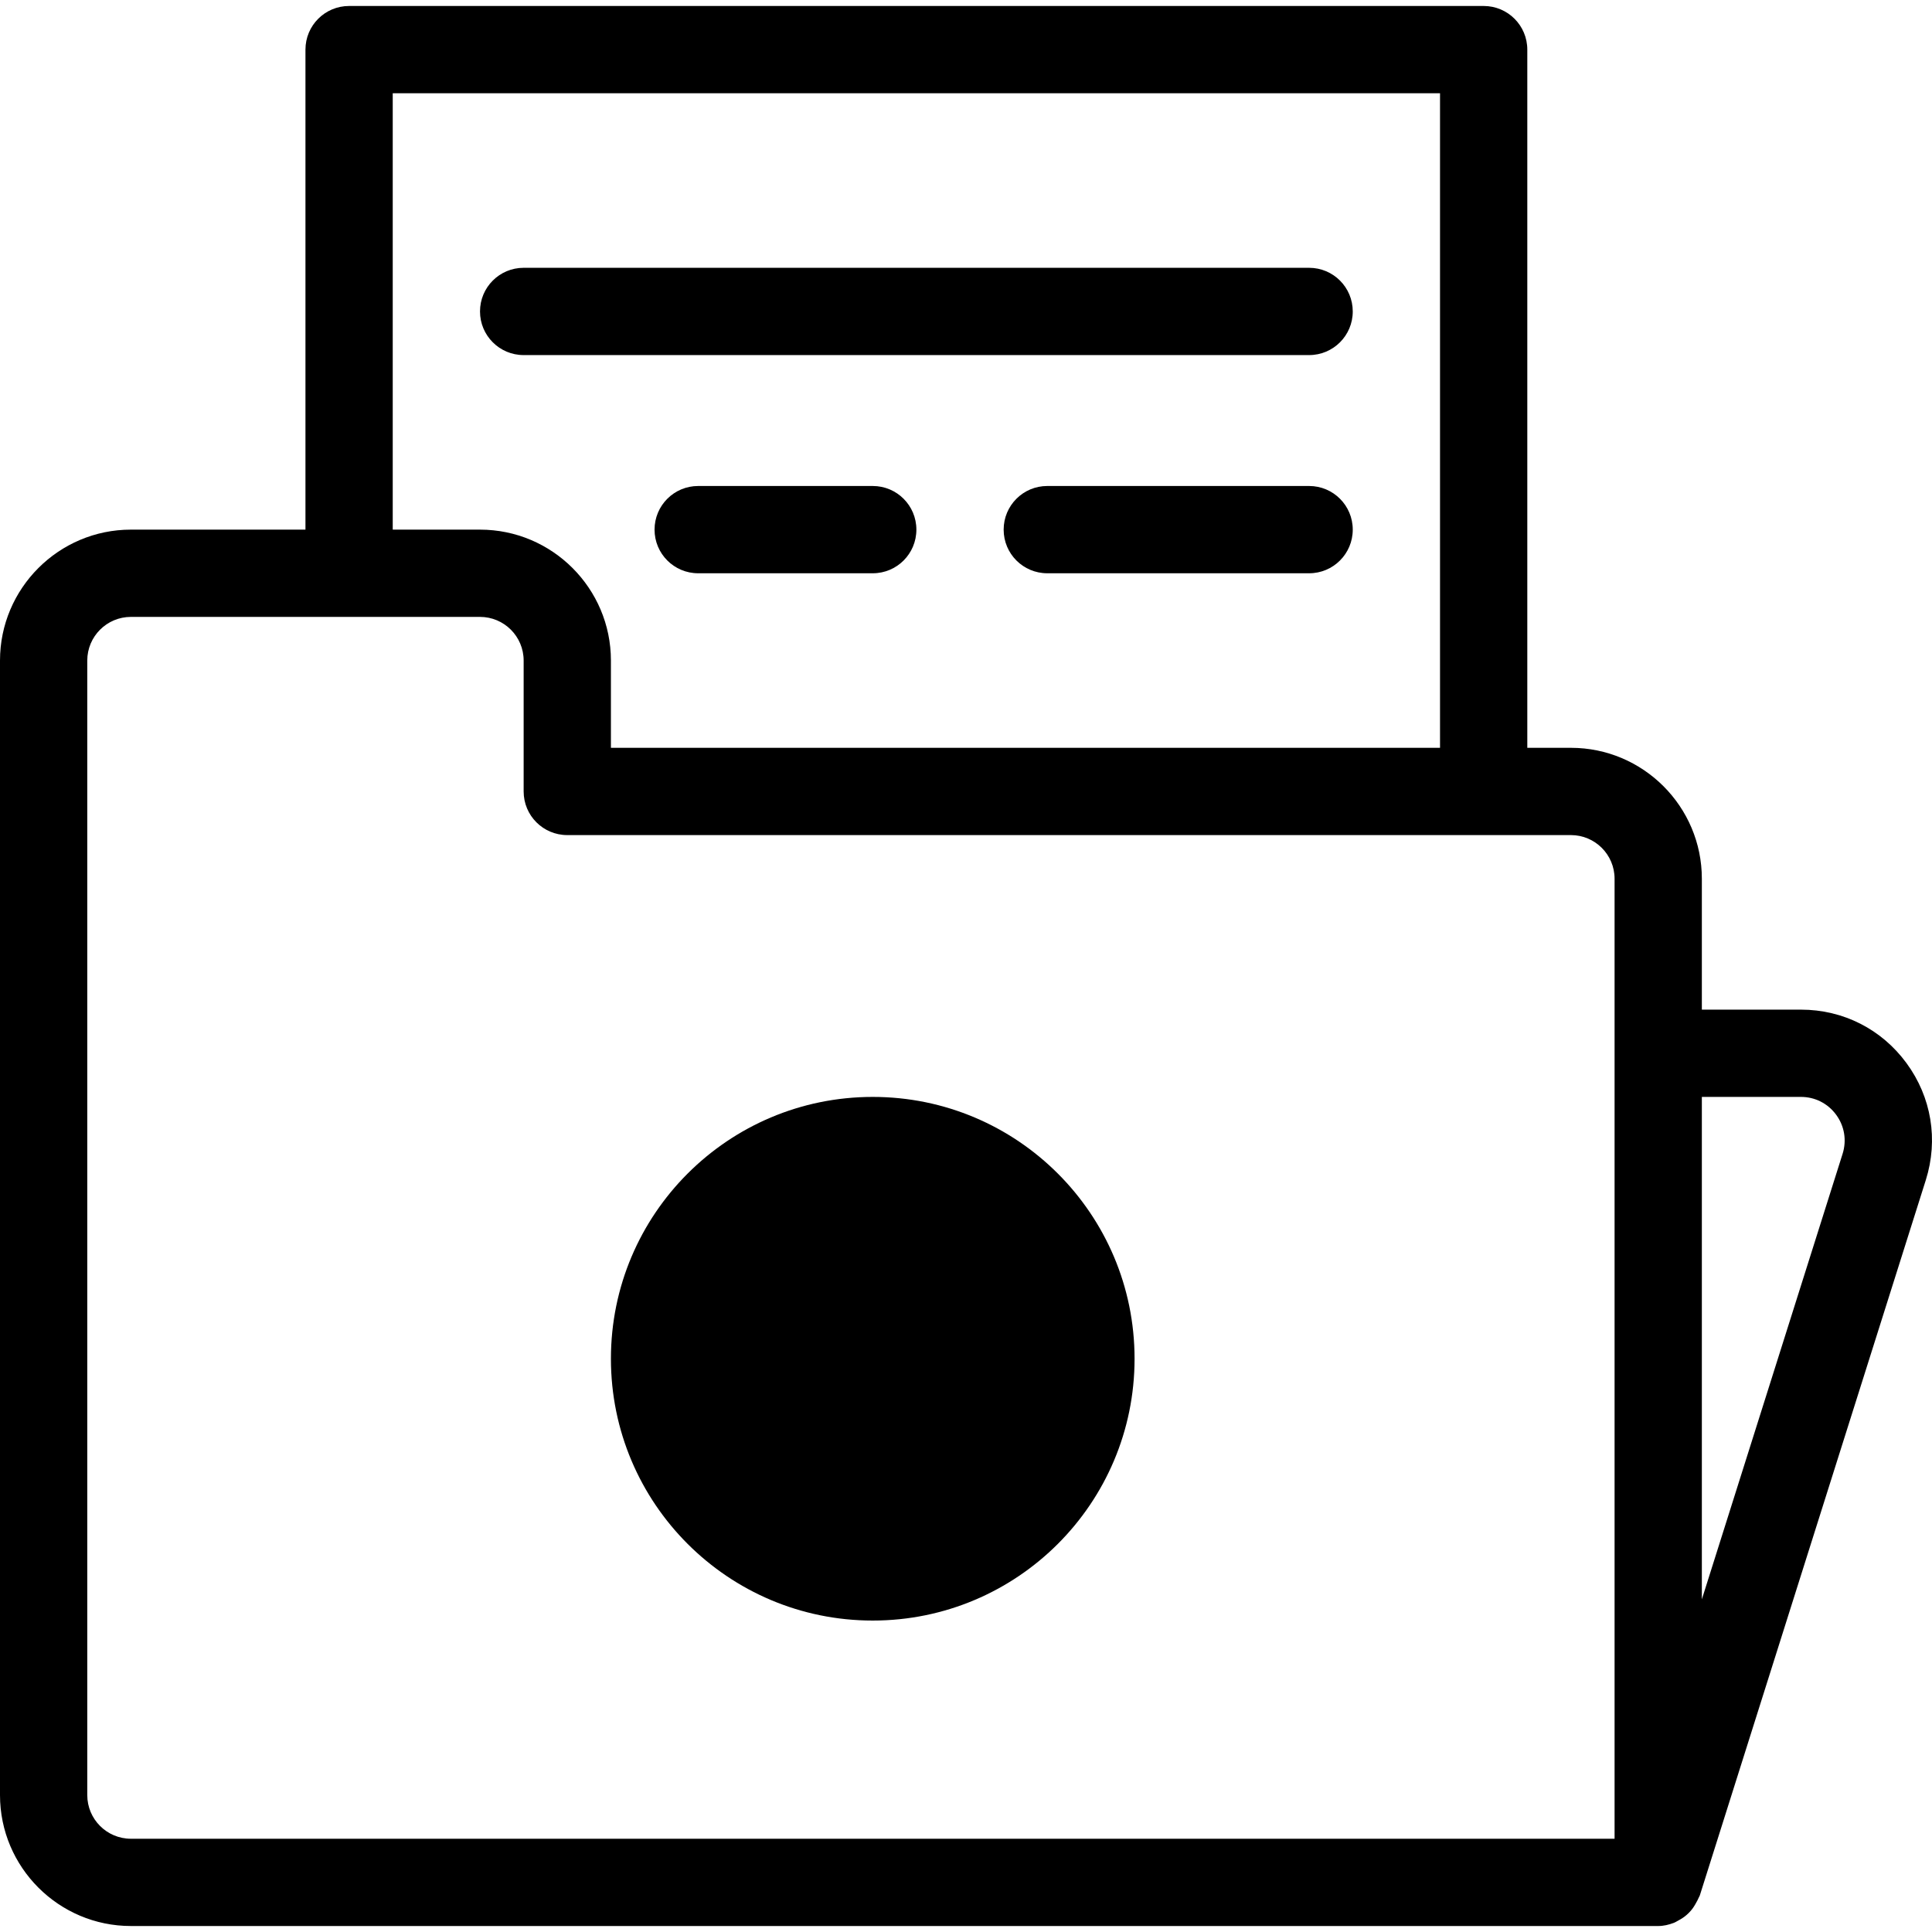
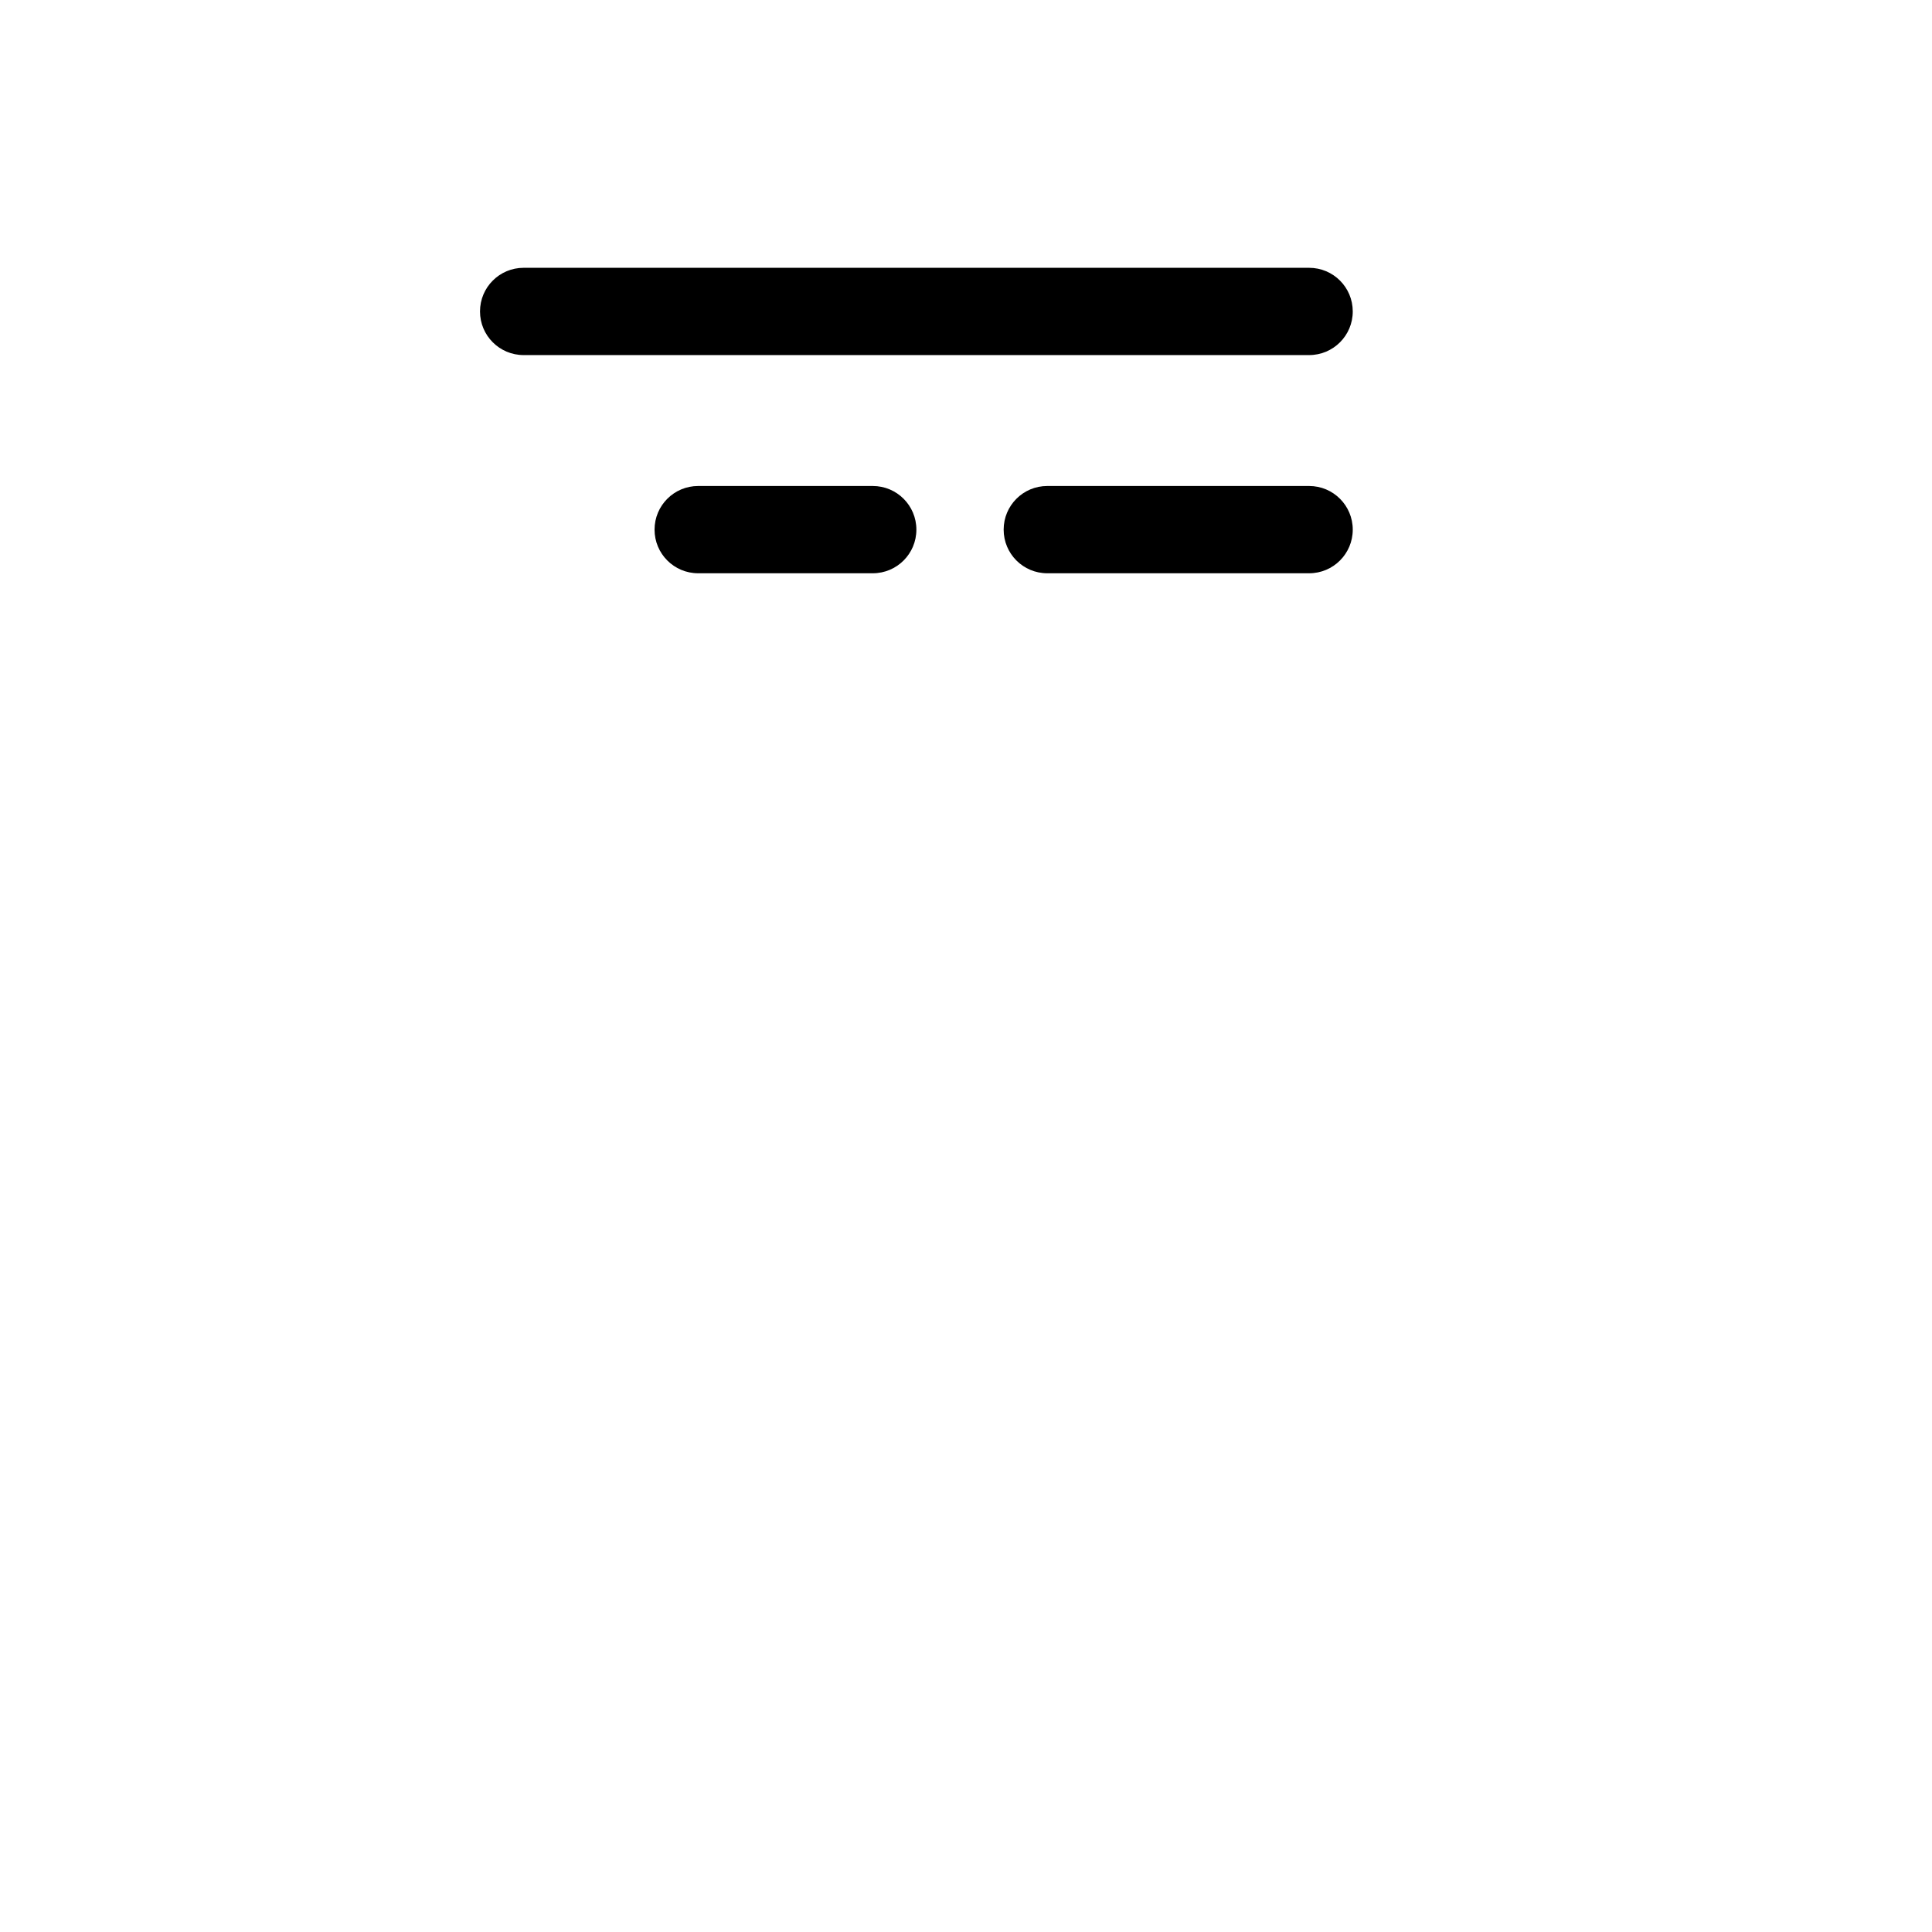
<svg xmlns="http://www.w3.org/2000/svg" fill="#000000" height="800px" width="800px" version="1.1" id="Layer_1" viewBox="0 0 472.258 472.258" xml:space="preserve">
  <g>
    <g>
-       <circle cx="213.333" cy="332.129" r="64" />
-     </g>
+       </g>
  </g>
  <g>
    <g>
      <path d="M320,65.462H128c-5.899,0-10.667,4.768-10.667,10.667S122.101,86.796,128,86.796h192c5.899,0,10.667-4.768,10.667-10.667    S325.899,65.462,320,65.462z" />
    </g>
  </g>
  <g>
    <g>
      <path d="M213.333,118.796h-42.667c-5.899,0-10.667,4.768-10.667,10.667c0,5.899,4.768,10.667,10.667,10.667h42.667    c5.899,0,10.667-4.768,10.667-10.667C224,123.564,219.232,118.796,213.333,118.796z" />
    </g>
  </g>
  <g>
    <g>
      <path d="M320,118.796h-64c-5.899,0-10.667,4.768-10.667,10.667c0,5.899,4.768,10.667,10.667,10.667h64    c5.899,0,10.667-4.768,10.667-10.667C330.667,123.564,325.899,118.796,320,118.796z" />
    </g>
  </g>
  <g>
    <g>
-       <path d="M466.027,259.873c-6.091-8.309-15.499-13.077-25.803-13.077H416v-32c0-17.643-14.357-32-32-32h-10.667V12.129    c0-5.899-4.768-10.667-10.667-10.667H85.333c-5.899,0-10.667,4.768-10.667,10.667v117.333H32c-17.643,0-32,14.357-32,32v277.333    c0,17.643,14.357,32,32,32h373.333c0,0,0,0,0.011,0c1.323,0,2.571-0.309,3.765-0.757c0.405-0.149,0.736-0.373,1.12-0.576    c0.747-0.395,1.429-0.832,2.059-1.387c0.363-0.309,0.672-0.629,0.992-0.992c0.523-0.597,0.949-1.269,1.333-1.984    c0.224-0.427,0.469-0.811,0.64-1.269c0.064-0.171,0.192-0.309,0.245-0.491l55.253-174.901    C473.845,278.593,472.128,268.182,466.027,259.873z M96,22.796h256v160H149.333v-21.333c0-17.643-14.357-32-32-32H96V22.796z     M394.667,257.462v192H32c-5.888,0-10.667-4.779-10.667-10.667V161.462c0-5.888,4.779-10.667,10.667-10.667h85.333    c5.888,0,10.667,4.779,10.667,10.667v32c0,5.899,4.768,10.667,10.667,10.667h224H384c5.888,0,10.667,4.779,10.667,10.667V257.462z     M450.411,282.017L416,390.945V268.129h24.224c3.424,0,6.56,1.579,8.597,4.352C450.869,275.265,451.435,278.732,450.411,282.017z" />
-     </g>
+       </g>
  </g>
</svg>